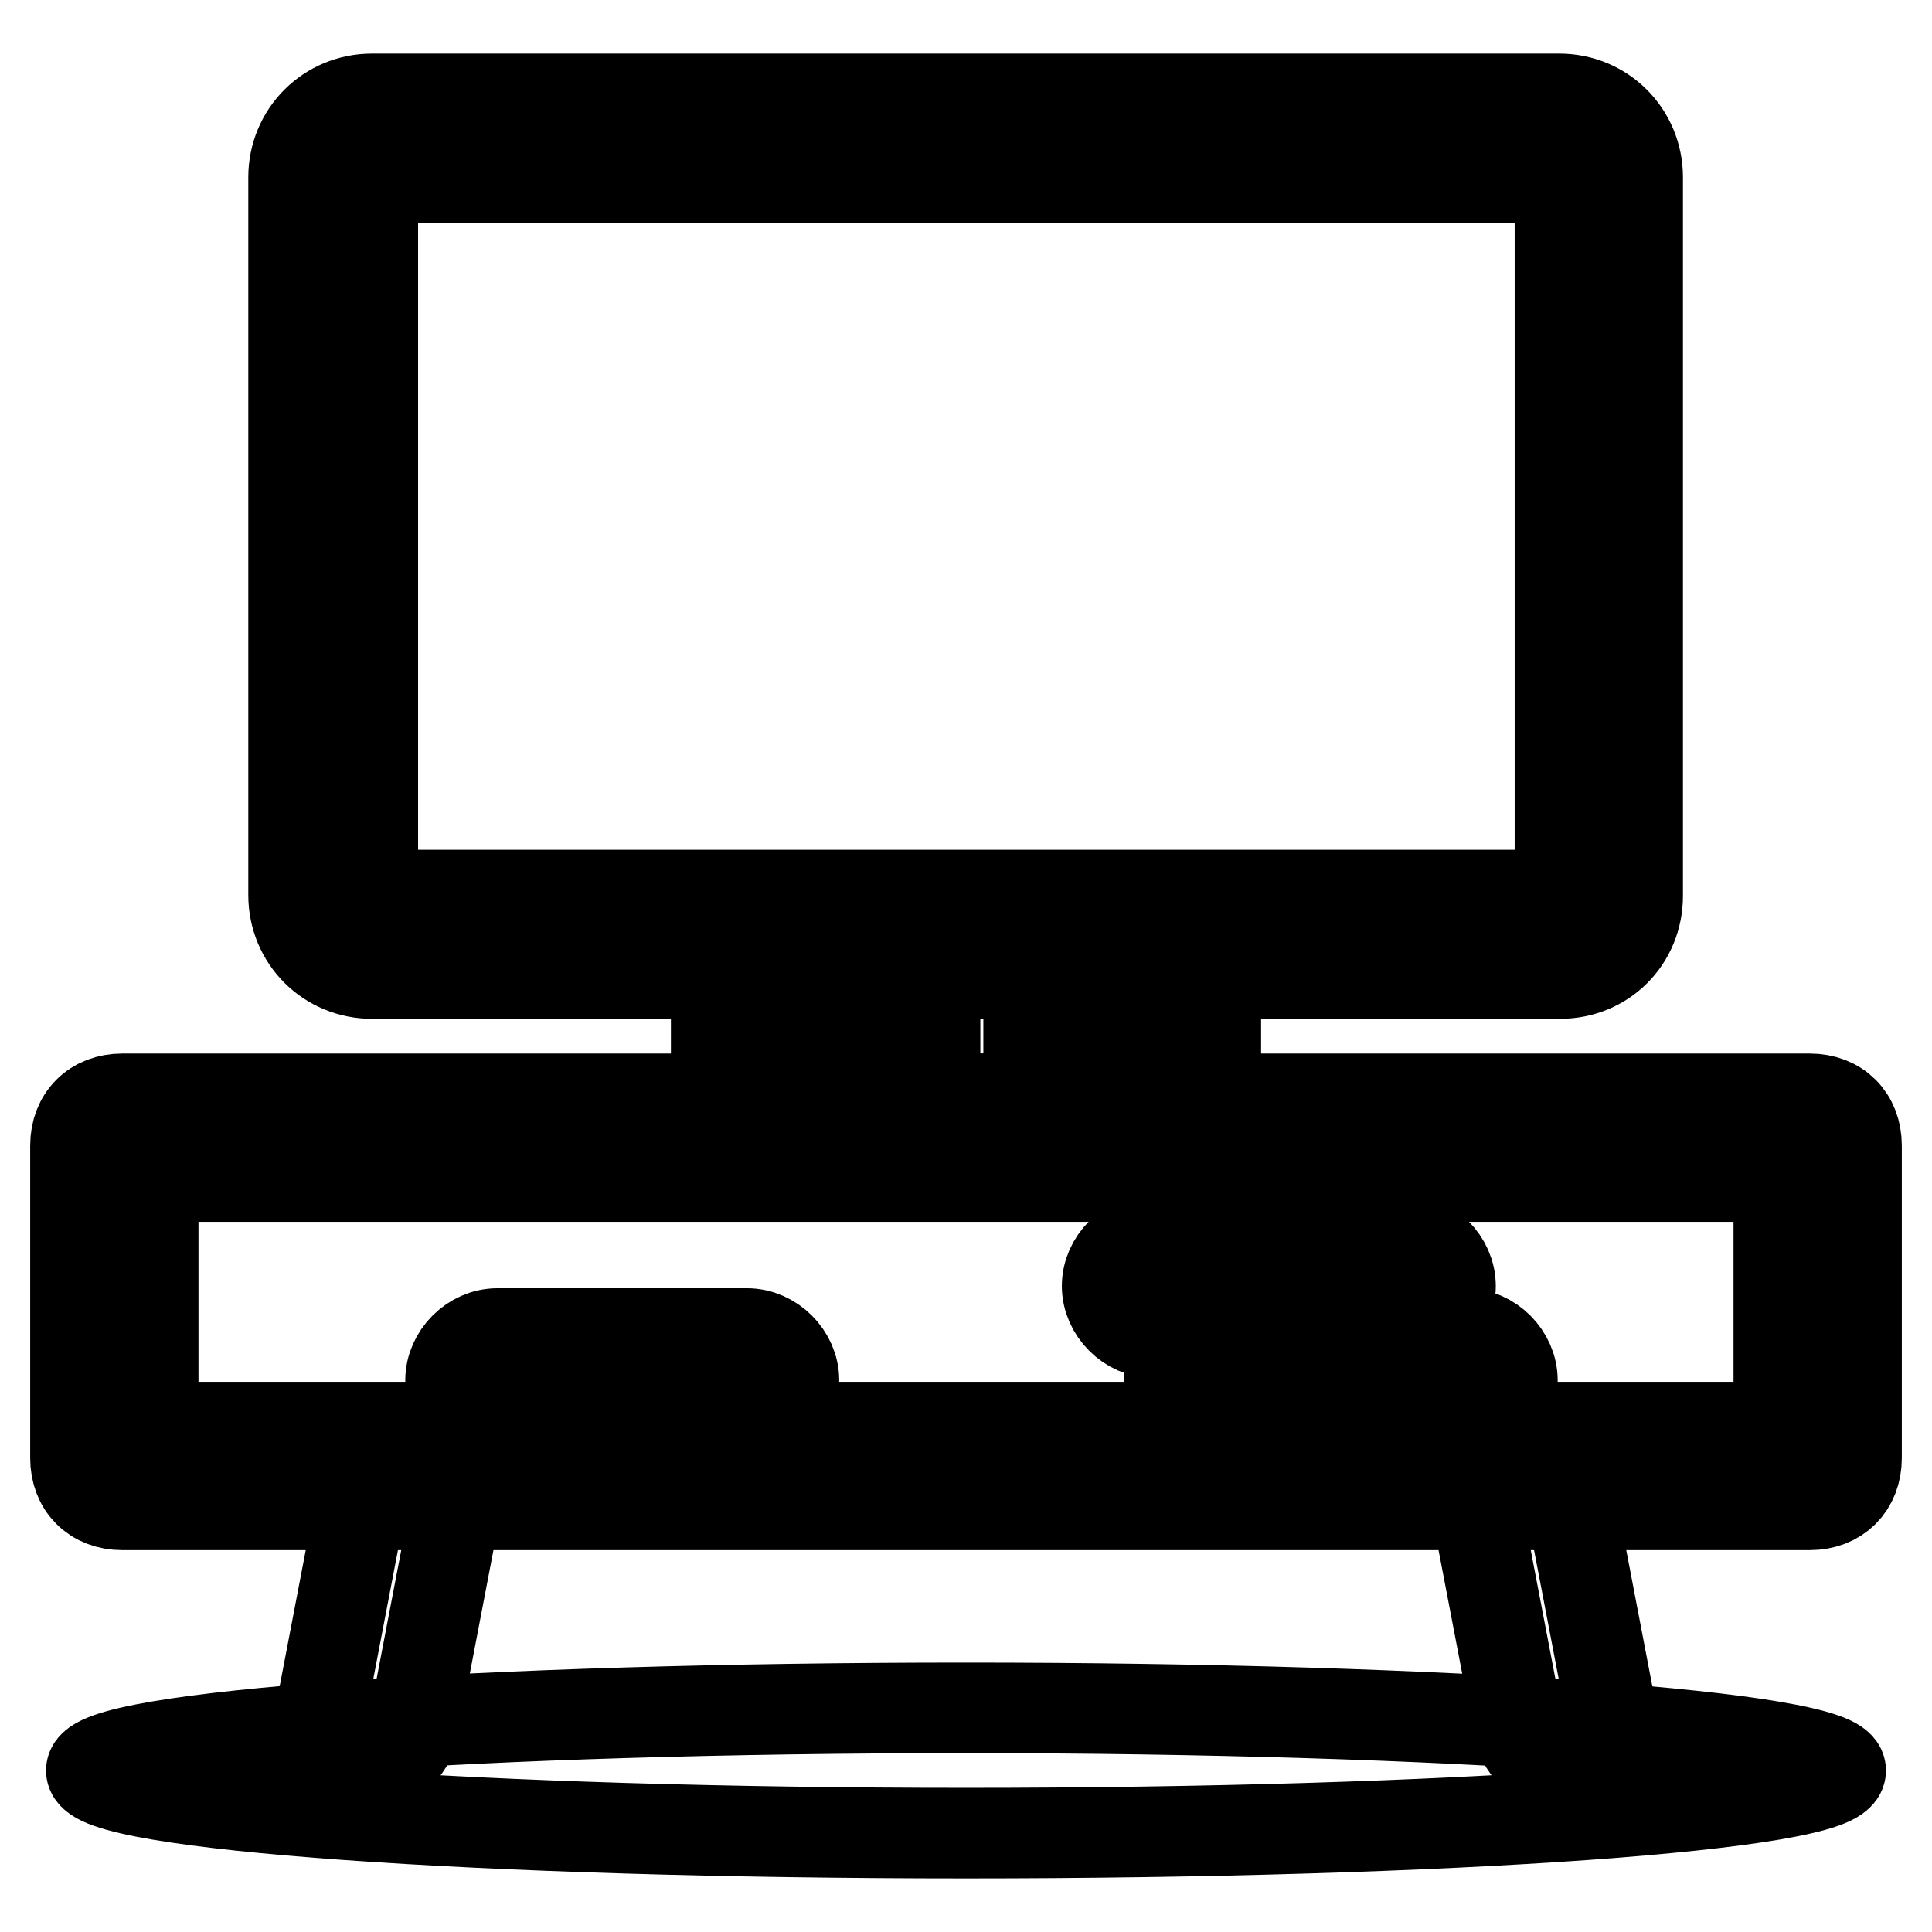
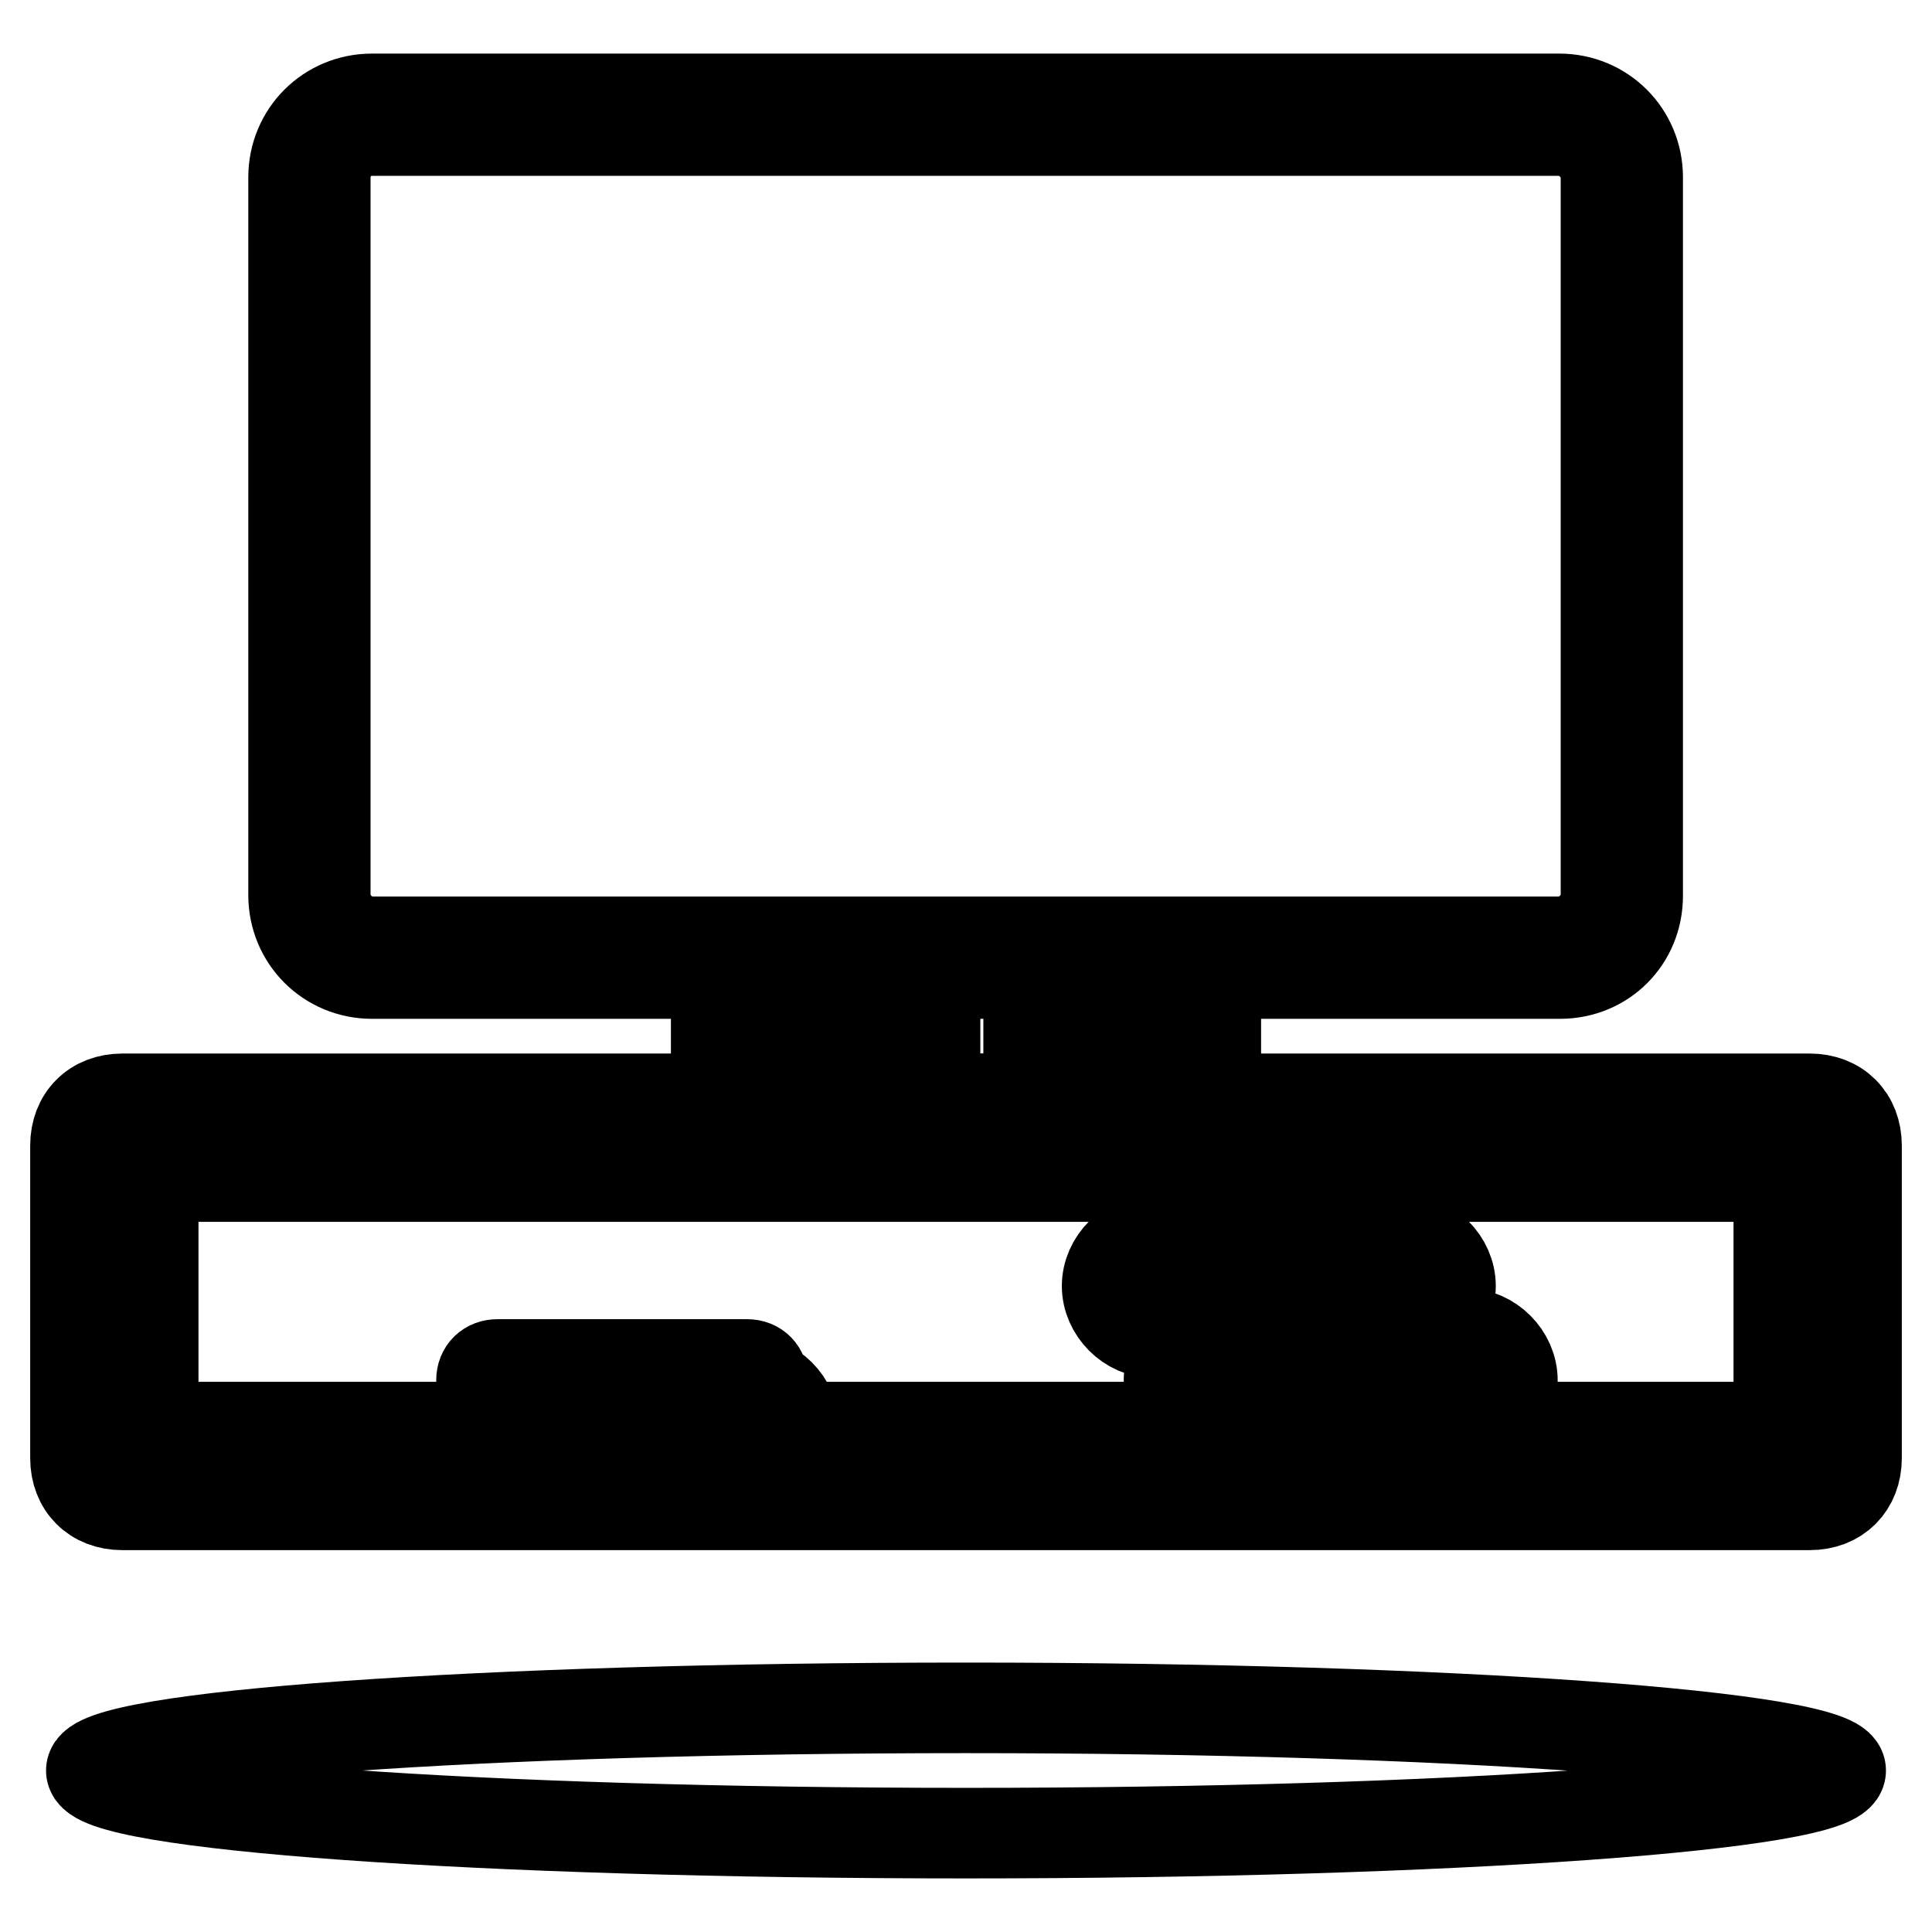
<svg xmlns="http://www.w3.org/2000/svg" version="1.1" x="0px" y="0px" viewBox="0 0 256 256" enable-background="new 0 0 256 256" xml:space="preserve">
  <g>
    <path stroke-width="12" fill-opacity="0" stroke="#000000" d="M243.9,234.6c0,4.6-51.8,8.3-115.9,8.3c-64.2,0-115.9-3.7-115.9-8.3s51.8-8.3,115.9-8.3 C192.2,226.3,243.9,230.1,243.9,234.6z" />
-     <path stroke-width="12" fill-opacity="0" stroke="#000000" d="M55.5,193.6c3.3,0.8,5.4,4.1,4.6,7.5l-5.4,28.2c-0.8,3.3-4.1,5.4-7.5,4.6c-3.3-0.8-5.4-4.1-4.6-7.5 l5.4-28.2C48.9,194.9,52.2,192.8,55.5,193.6z M200.5,193.6c3.3-0.8,6.6,1.2,7.5,4.6l5.4,28.2c0.8,3.3-1.2,6.6-4.6,7.5 c-3.3,0.8-6.6-1.2-7.5-4.6l-5.4-28.2C195.1,198.2,197.1,194.5,200.5,193.6z" />
-     <path stroke-width="12" fill-opacity="0" stroke="#000000" d="M16.2,147.7h223.6c2.5,0,4.1,1.7,4.1,4.1v41.4c0,2.5-1.7,4.1-4.1,4.1H16.2c-2.5,0-4.1-1.7-4.1-4.1v-41.4 C12.1,149.3,13.7,147.7,16.2,147.7z" />
    <path stroke-width="12" fill-opacity="0" stroke="#000000" d="M239.8,199.4H16.2c-3.7,0-6.2-2.5-6.2-6.2v-41.4c0-3.7,2.5-6.2,6.2-6.2h223.6c3.7,0,6.2,2.5,6.2,6.2v41.4 C246,196.9,243.5,199.4,239.8,199.4L239.8,199.4z M16.2,149.7c-1.2,0-2.1,0.8-2.1,2.1v41.4c0,1.2,0.8,2.1,2.1,2.1h223.6 c1.2,0,2.1-0.8,2.1-2.1v-41.4c0-1.2-0.8-2.1-2.1-2.1H16.2z" />
    <path stroke-width="12" fill-opacity="0" stroke="#000000" d="M22.4,155.9h211.2c1.2,0,2.1,0.8,2.1,2.1v29c0,1.2-0.8,2.1-2.1,2.1H22.4c-1.2,0-2.1-0.8-2.1-2.1v-29 C20.4,156.8,21.2,155.9,22.4,155.9L22.4,155.9z" />
-     <path stroke-width="12" fill-opacity="0" stroke="#000000" d="M161.1,178.7h33.1c2.5,0,4.1,1.7,4.1,4.1c0,2.5-1.7,4.1-4.1,4.1h-33.1c-2.5,0-4.1-1.7-4.1-4.1 C157,180.4,158.6,178.7,161.1,178.7z M65.9,178.7H99c2.5,0,4.1,1.7,4.1,4.1c0,2.5-1.7,4.1-4.1,4.1H65.9c-2.5,0-4.1-1.7-4.1-4.1 C61.8,180.4,63.4,178.7,65.9,178.7z M152.8,166.3H186c2.5,0,4.1,1.7,4.1,4.1s-1.7,4.1-4.1,4.1h-33.1c-2.5,0-4.1-1.7-4.1-4.1 S150.4,166.3,152.8,166.3z" />
-     <path stroke-width="12" fill-opacity="0" stroke="#000000" d="M194.2,189.1h-33.1c-3.3,0-6.2-2.9-6.2-6.2s2.9-6.2,6.2-6.2h33.1c3.3,0,6.2,2.9,6.2,6.2 S197.6,189.1,194.2,189.1z M161.1,180.8c-1.2,0-2.1,0.8-2.1,2.1c0,1.2,0.8,2.1,2.1,2.1h33.1c1.2,0,2.1-0.8,2.1-2.1 c0-1.2-0.8-2.1-2.1-2.1H161.1z M99,189.1H65.9c-3.3,0-6.2-2.9-6.2-6.2s2.9-6.2,6.2-6.2H99c3.3,0,6.2,2.9,6.2,6.2 S102.3,189.1,99,189.1z M65.9,180.8c-1.2,0-2.1,0.8-2.1,2.1c0,1.2,0.8,2.1,2.1,2.1H99c1.2,0,2.1-0.8,2.1-2.1c0-1.2-0.8-2.1-2.1-2.1 H65.9z M186,176.6h-33.1c-3.3,0-6.2-2.9-6.2-6.2c0-3.3,2.9-6.2,6.2-6.2H186c3.3,0,6.2,2.9,6.2,6.2 C192.2,173.7,189.3,176.6,186,176.6z M152.8,168.4c-1.2,0-2.1,0.8-2.1,2.1c0,1.2,0.8,2.1,2.1,2.1H186c1.2,0,2.1-0.8,2.1-2.1 c0-1.2-0.8-2.1-2.1-2.1H152.8z" />
+     <path stroke-width="12" fill-opacity="0" stroke="#000000" d="M194.2,189.1h-33.1c-3.3,0-6.2-2.9-6.2-6.2s2.9-6.2,6.2-6.2h33.1c3.3,0,6.2,2.9,6.2,6.2 S197.6,189.1,194.2,189.1z M161.1,180.8c-1.2,0-2.1,0.8-2.1,2.1c0,1.2,0.8,2.1,2.1,2.1h33.1c1.2,0,2.1-0.8,2.1-2.1 c0-1.2-0.8-2.1-2.1-2.1H161.1z M99,189.1H65.9s2.9-6.2,6.2-6.2H99c3.3,0,6.2,2.9,6.2,6.2 S102.3,189.1,99,189.1z M65.9,180.8c-1.2,0-2.1,0.8-2.1,2.1c0,1.2,0.8,2.1,2.1,2.1H99c1.2,0,2.1-0.8,2.1-2.1c0-1.2-0.8-2.1-2.1-2.1 H65.9z M186,176.6h-33.1c-3.3,0-6.2-2.9-6.2-6.2c0-3.3,2.9-6.2,6.2-6.2H186c3.3,0,6.2,2.9,6.2,6.2 C192.2,173.7,189.3,176.6,186,176.6z M152.8,168.4c-1.2,0-2.1,0.8-2.1,2.1c0,1.2,0.8,2.1,2.1,2.1H186c1.2,0,2.1-0.8,2.1-2.1 c0-1.2-0.8-2.1-2.1-2.1H152.8z" />
    <path stroke-width="12" fill-opacity="0" stroke="#000000" d="M161.1,145.6H94.9v-8.3h29v-12.4h12.4v12.4h24.8V145.6L161.1,145.6z" />
    <path stroke-width="12" fill-opacity="0" stroke="#000000" d="M49.3,15.2h157.3c4.6,0,8.3,3.7,8.3,8.3v95.2c0,4.6-3.7,8.3-8.3,8.3H49.3c-4.6,0-8.3-3.7-8.3-8.3V23.5 C41.1,18.9,44.8,15.2,49.3,15.2z" />
    <path stroke-width="12" fill-opacity="0" stroke="#000000" d="M206.7,129H49.3c-5.8,0-10.4-4.6-10.4-10.4V23.5c0-5.8,4.6-10.4,10.4-10.4h157.3c5.8,0,10.4,4.6,10.4,10.4 v95.2C217,124.5,212.5,129,206.7,129z M49.3,17.2c-3.3,0-6.2,2.9-6.2,6.2v95.2c0,3.3,2.9,6.2,6.2,6.2h157.3c3.3,0,6.2-2.9,6.2-6.2 V23.5c0-3.3-2.9-6.2-6.2-6.2H49.3z" />
-     <path stroke-width="12" fill-opacity="0" stroke="#000000" d="M53.5,23.5h149.1c2.5,0,4.1,1.7,4.1,4.1v86.9c0,2.5-1.7,4.1-4.1,4.1H53.5c-2.5,0-4.1-1.7-4.1-4.1V27.6 C49.3,25.1,51,23.5,53.5,23.5z" />
  </g>
</svg>